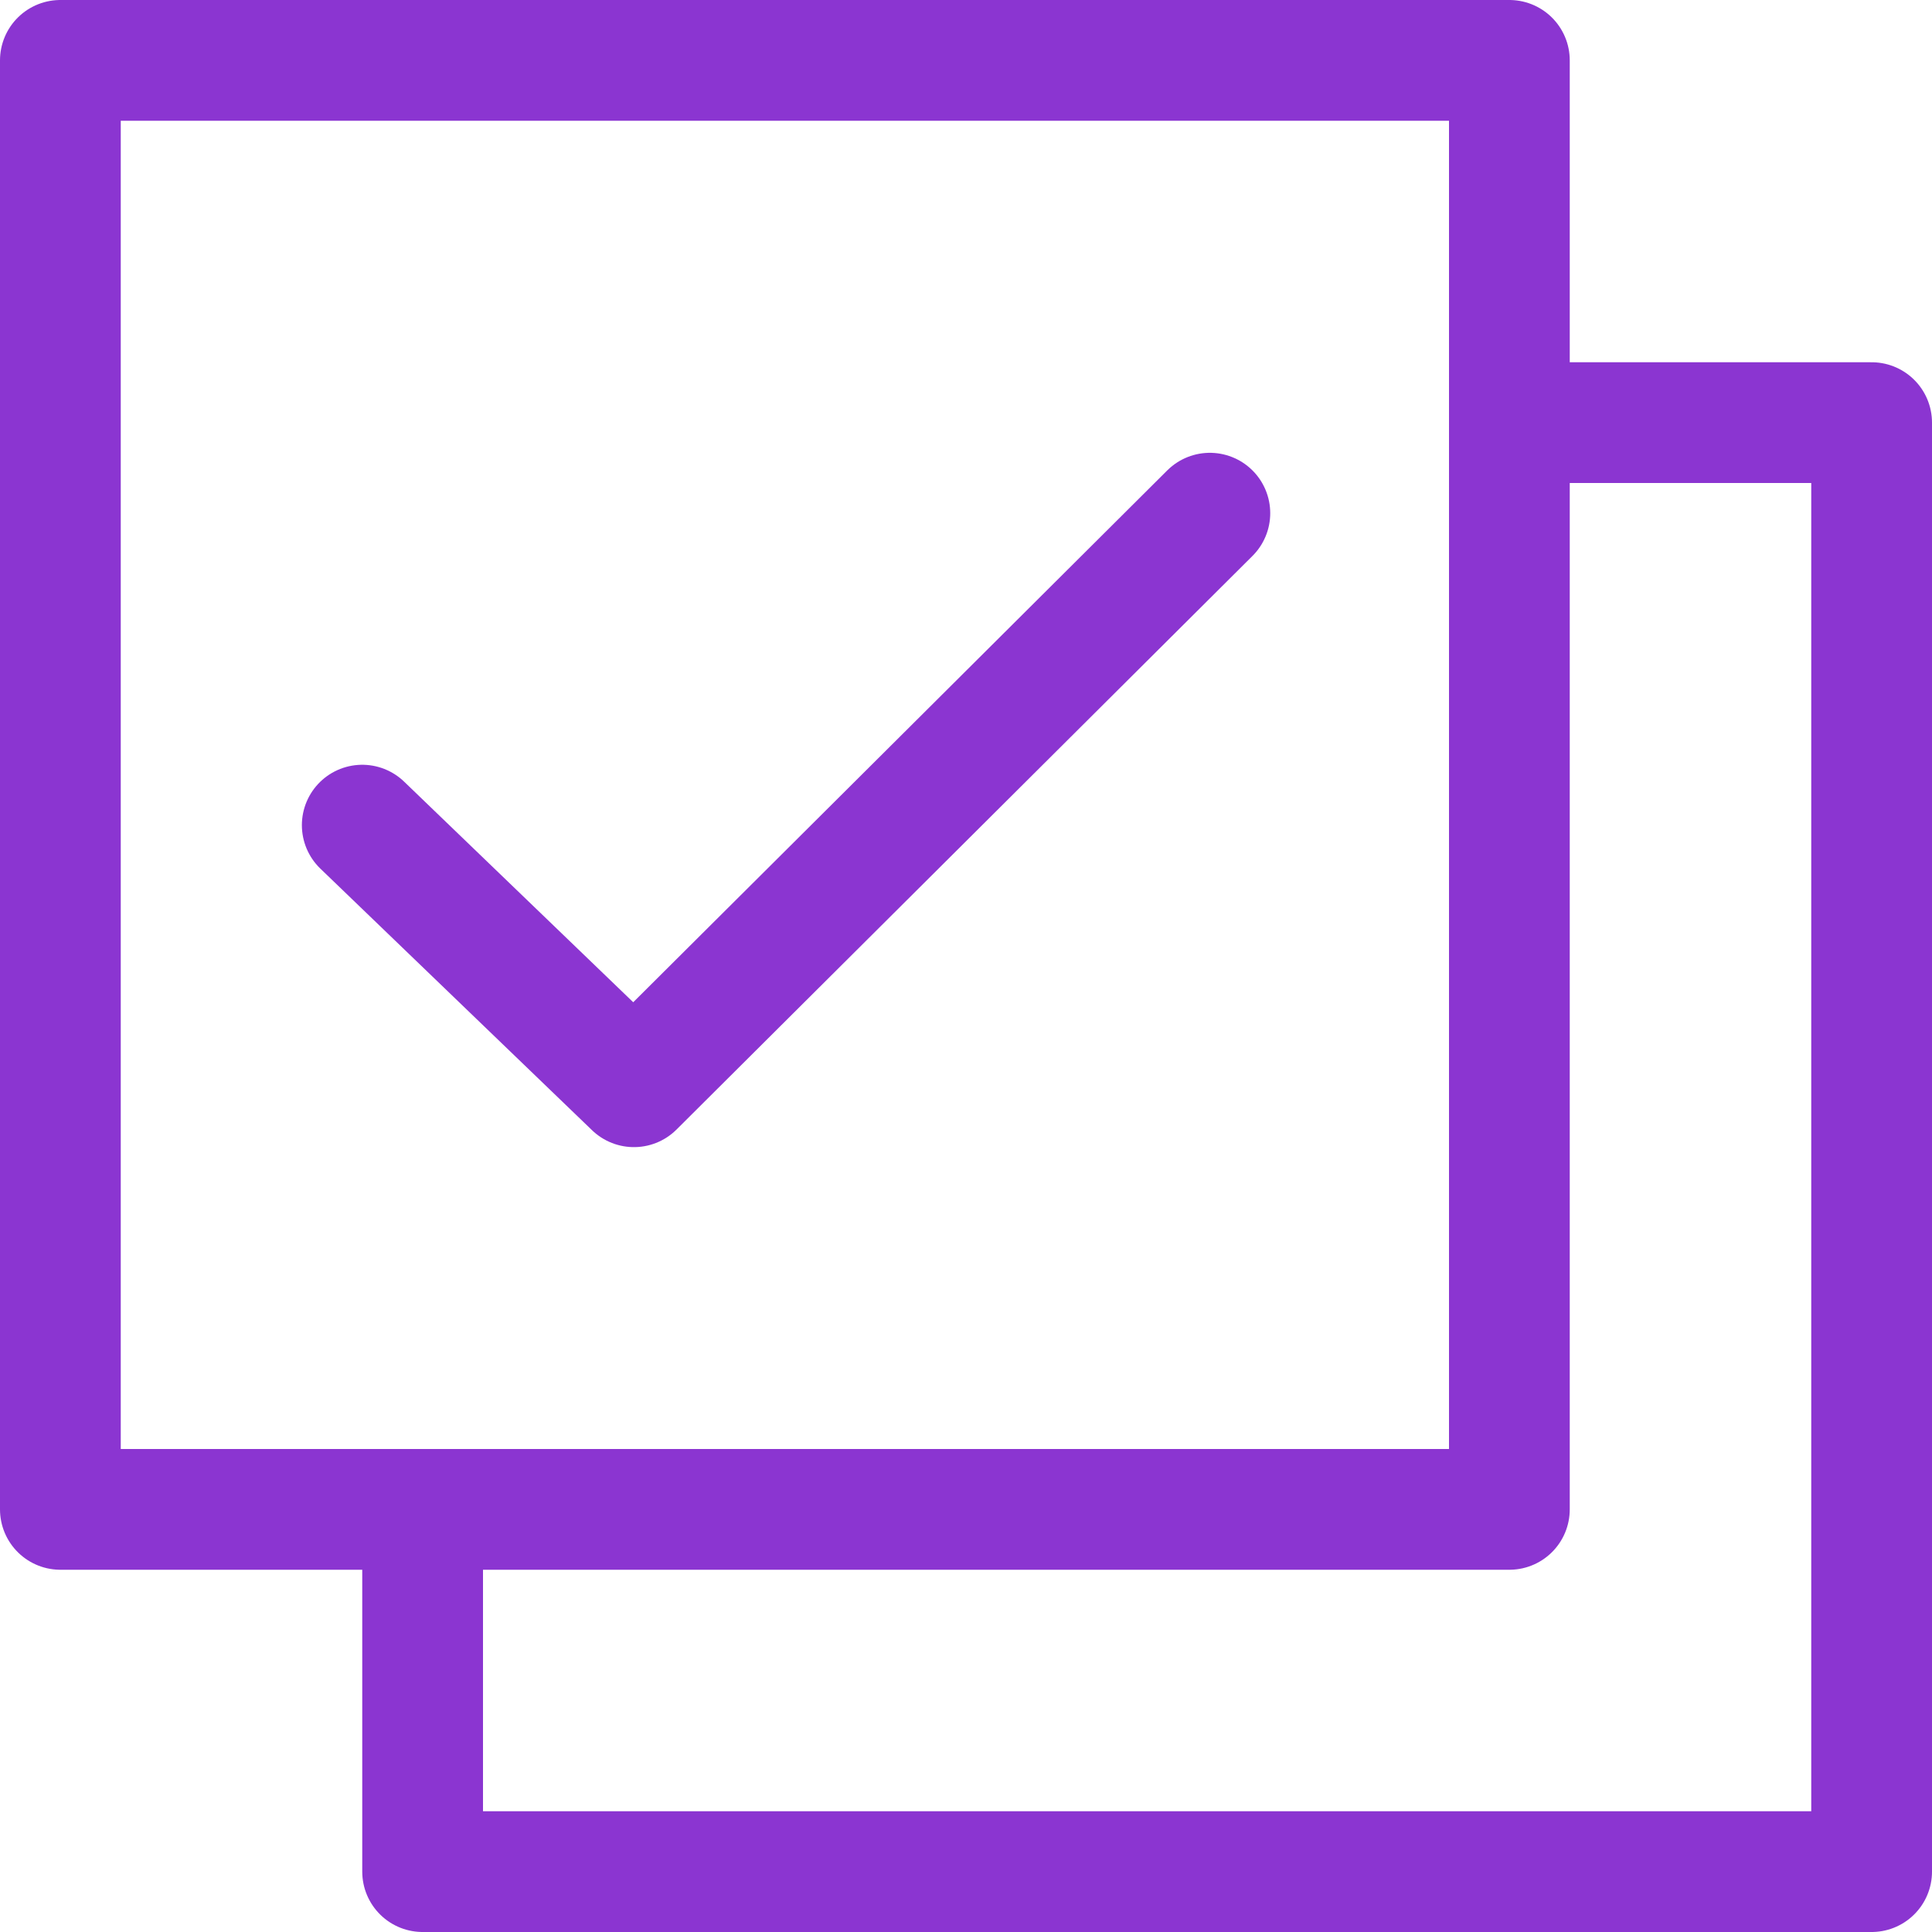
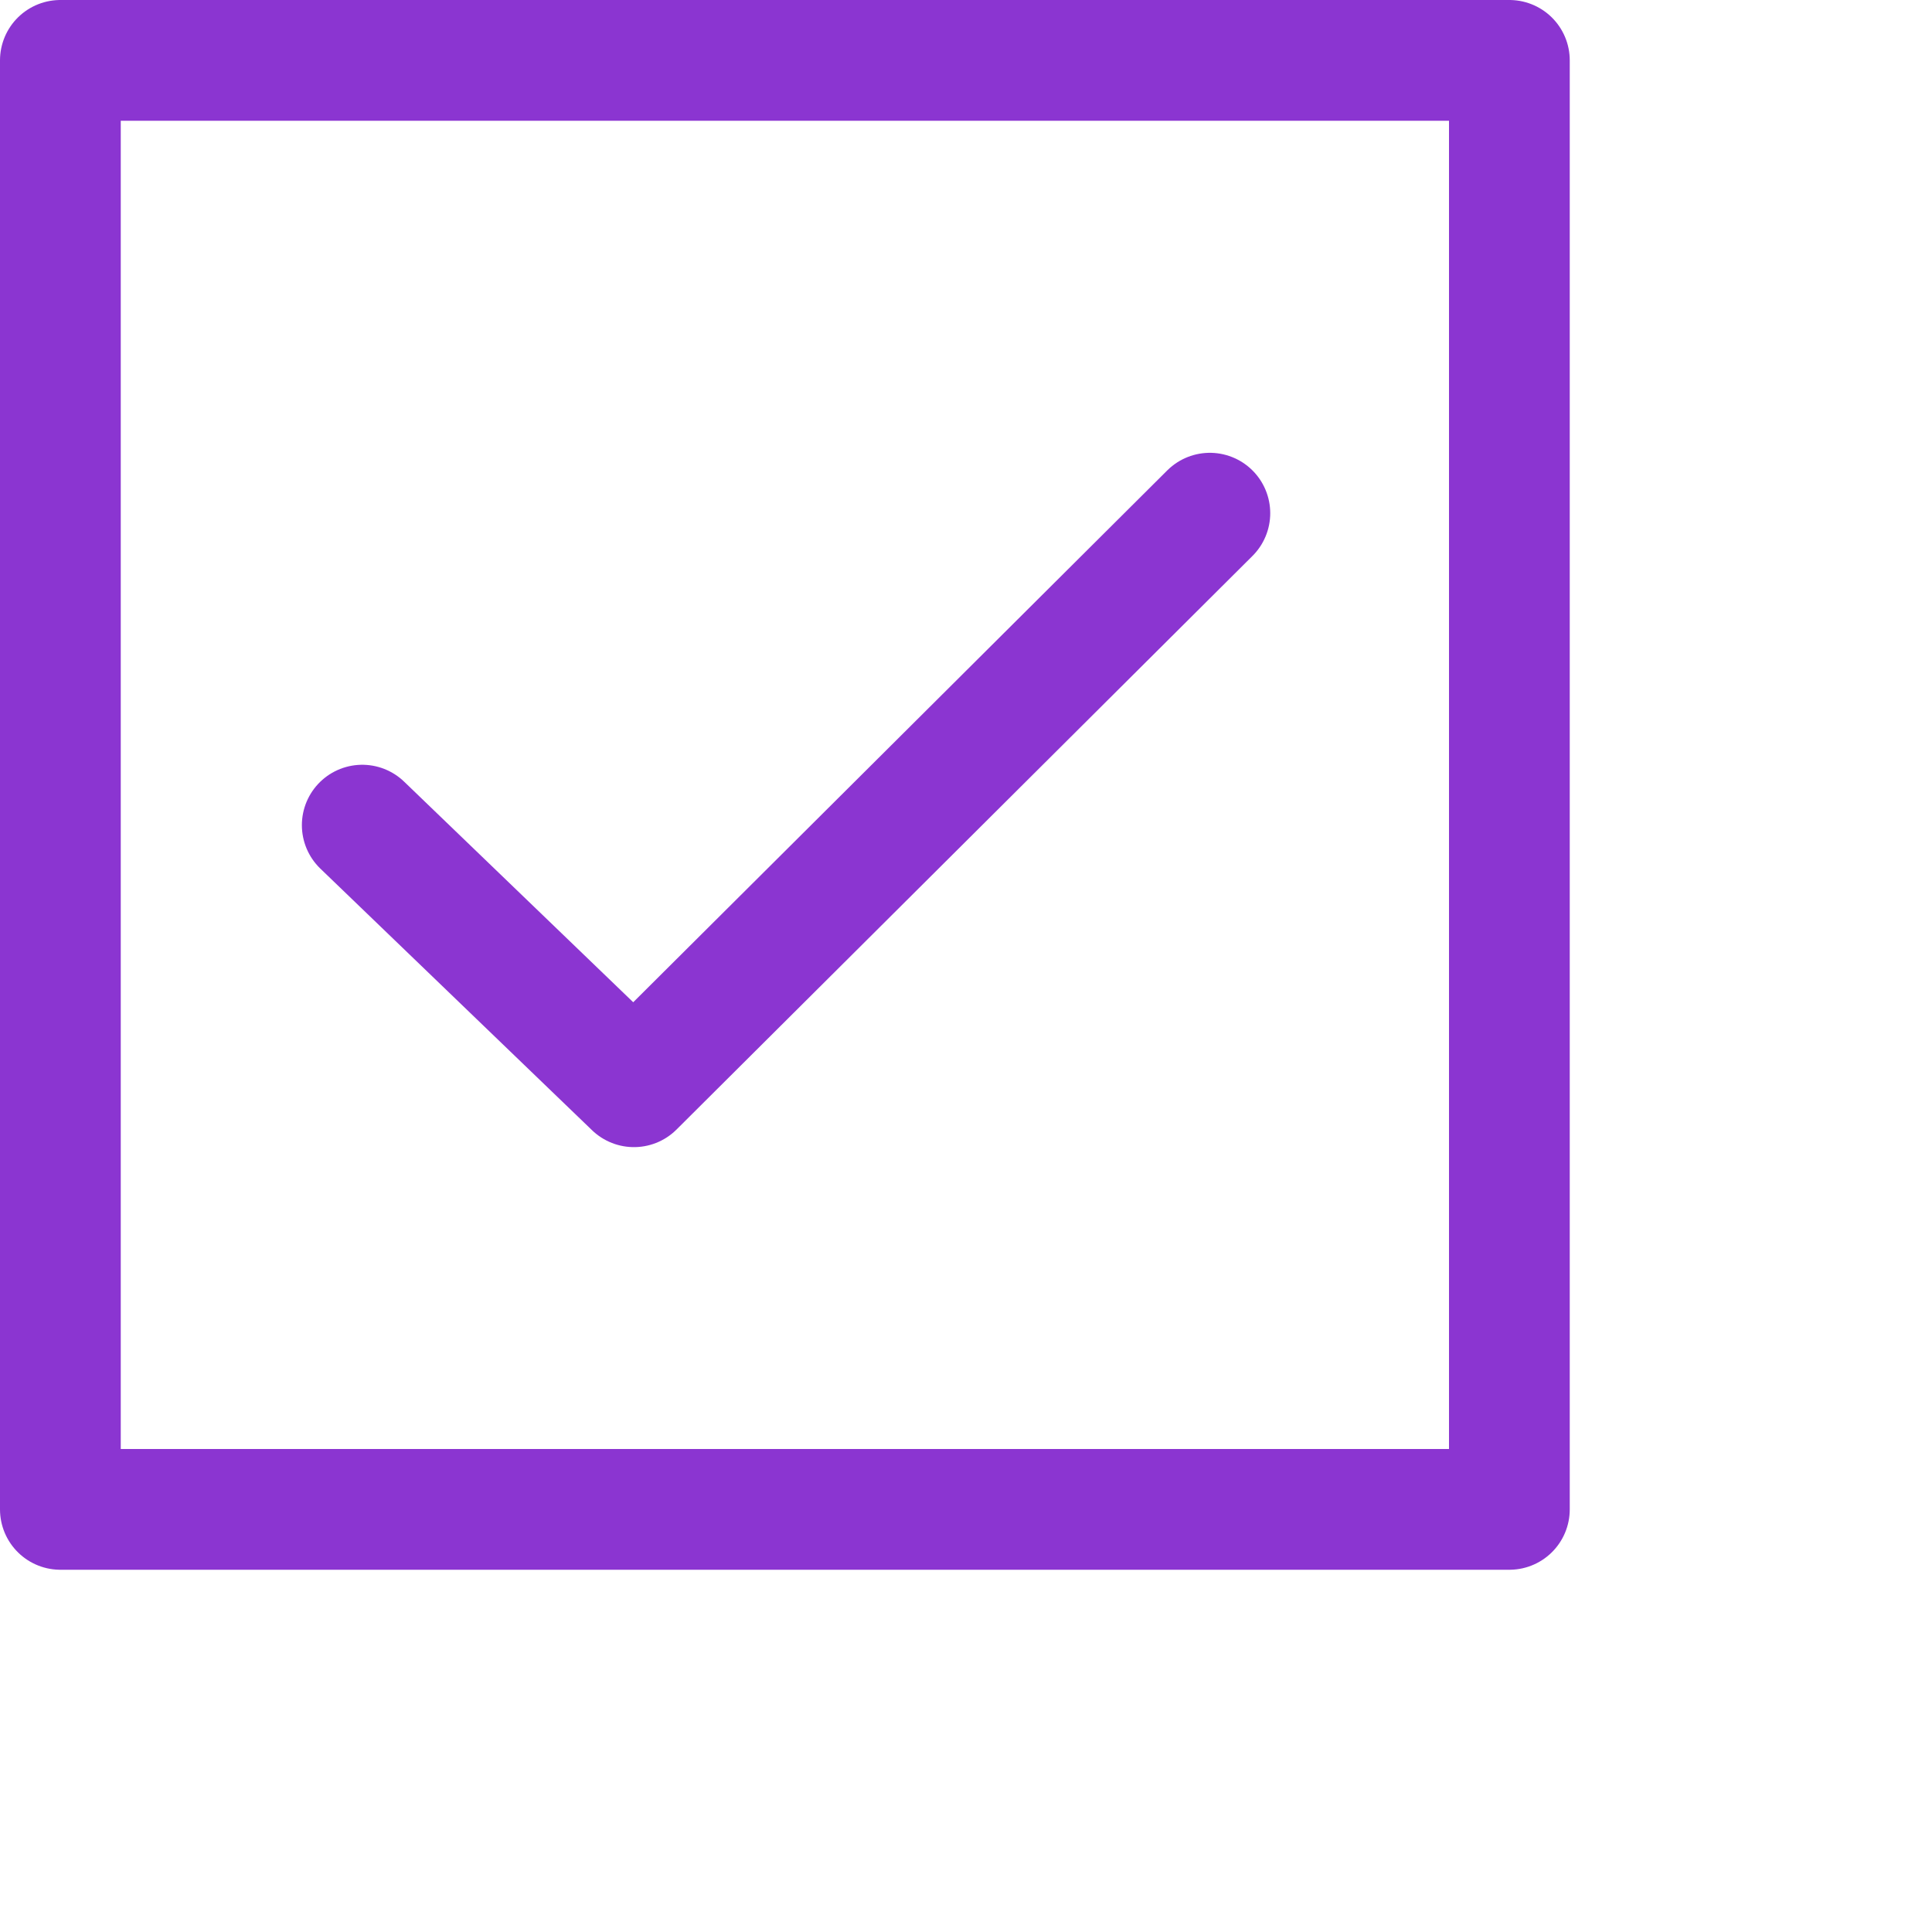
<svg xmlns="http://www.w3.org/2000/svg" width="800px" height="800px" viewBox="0 0 32 32" fill="#000000">
  <g id="SVGRepo_bgCarrier" stroke-width="0" />
  <g id="SVGRepo_tracerCarrier" stroke-linecap="round" stroke-linejoin="round" />
  <g id="SVGRepo_iconCarrier">
    <g id="invoice_paid" transform="translate(-124 -248)">
      <rect id="Rectangle_3" data-name="Rectangle 3" width="24" height="24" transform="translate(125 249)" fill="none" stroke="#8b35d1" stroke-linecap="round" stroke-linejoin="round" stroke-width="2" />
-       <path id="Path_26" data-name="Path 26" d="M131,273v6h24V255h-6" fill="none" stroke="#8b35d1" stroke-linecap="round" stroke-linejoin="round" stroke-width="2" />
      <path id="Path_27" data-name="Path 27" d="M144.039,256.5,134.5,266l-4.5-4.333" fill="none" stroke="#8b35d1" stroke-linecap="round" stroke-linejoin="round" stroke-width="2" />
    </g>
  </g>
</svg>